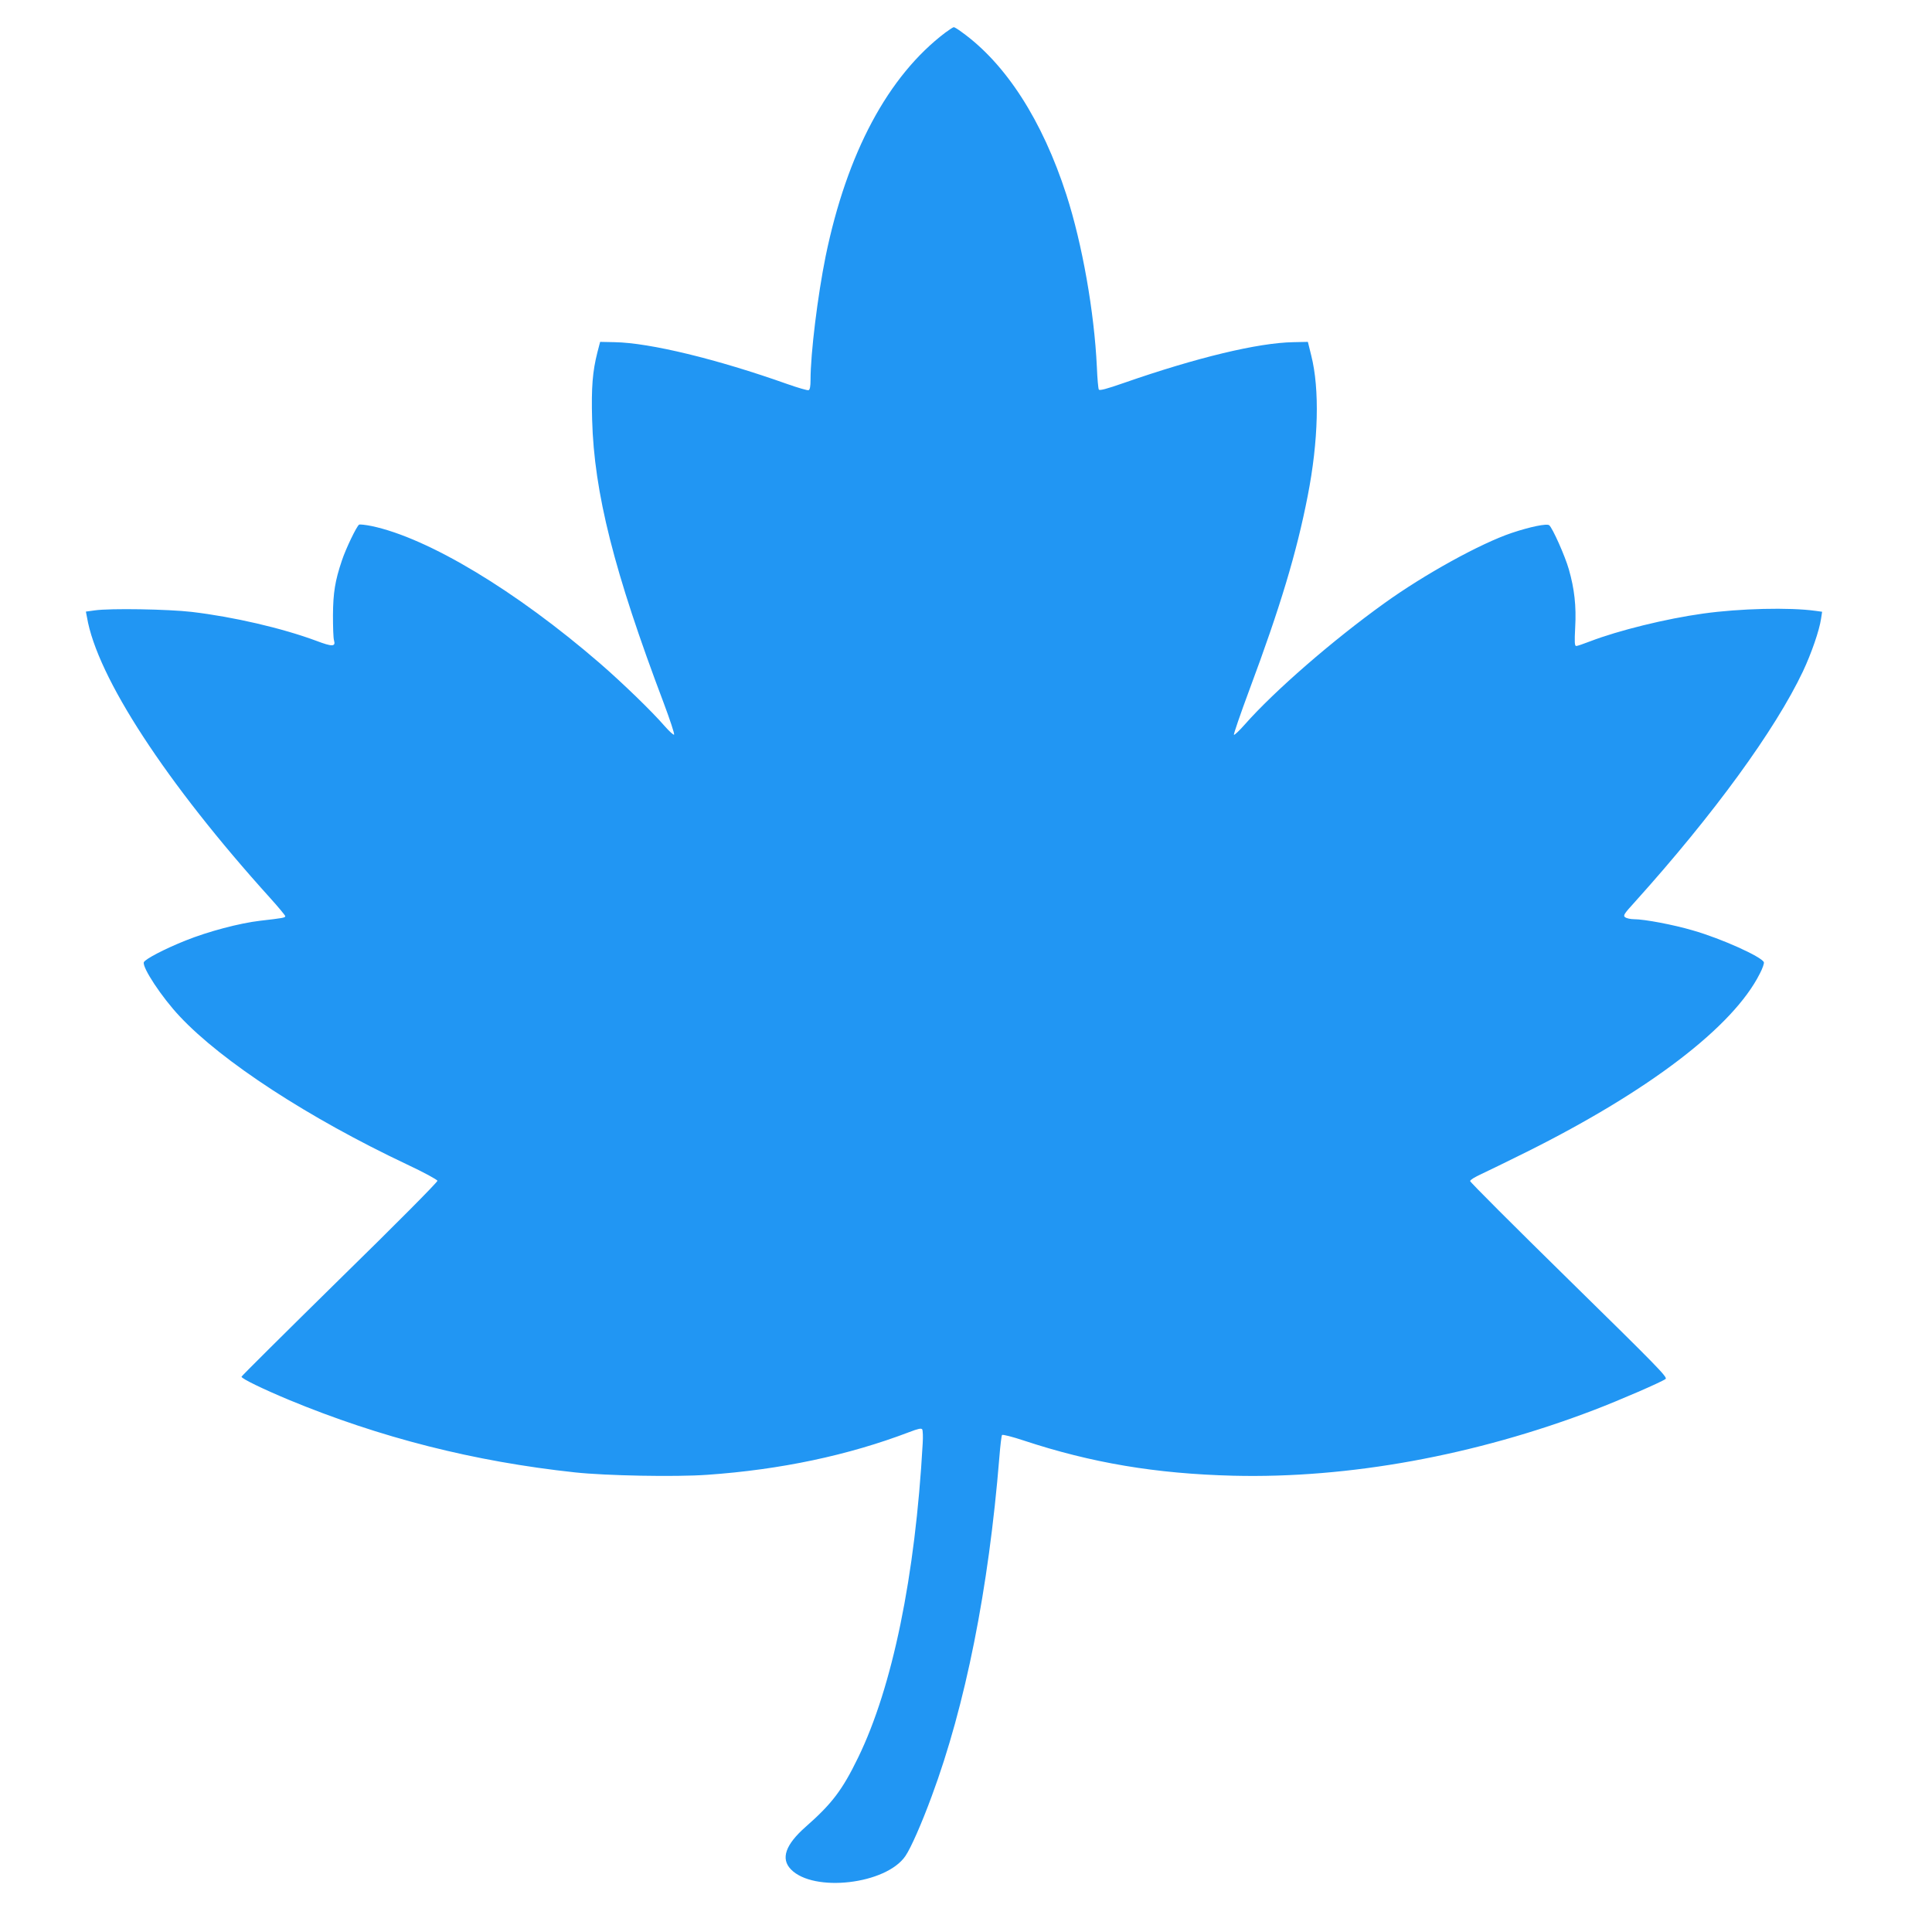
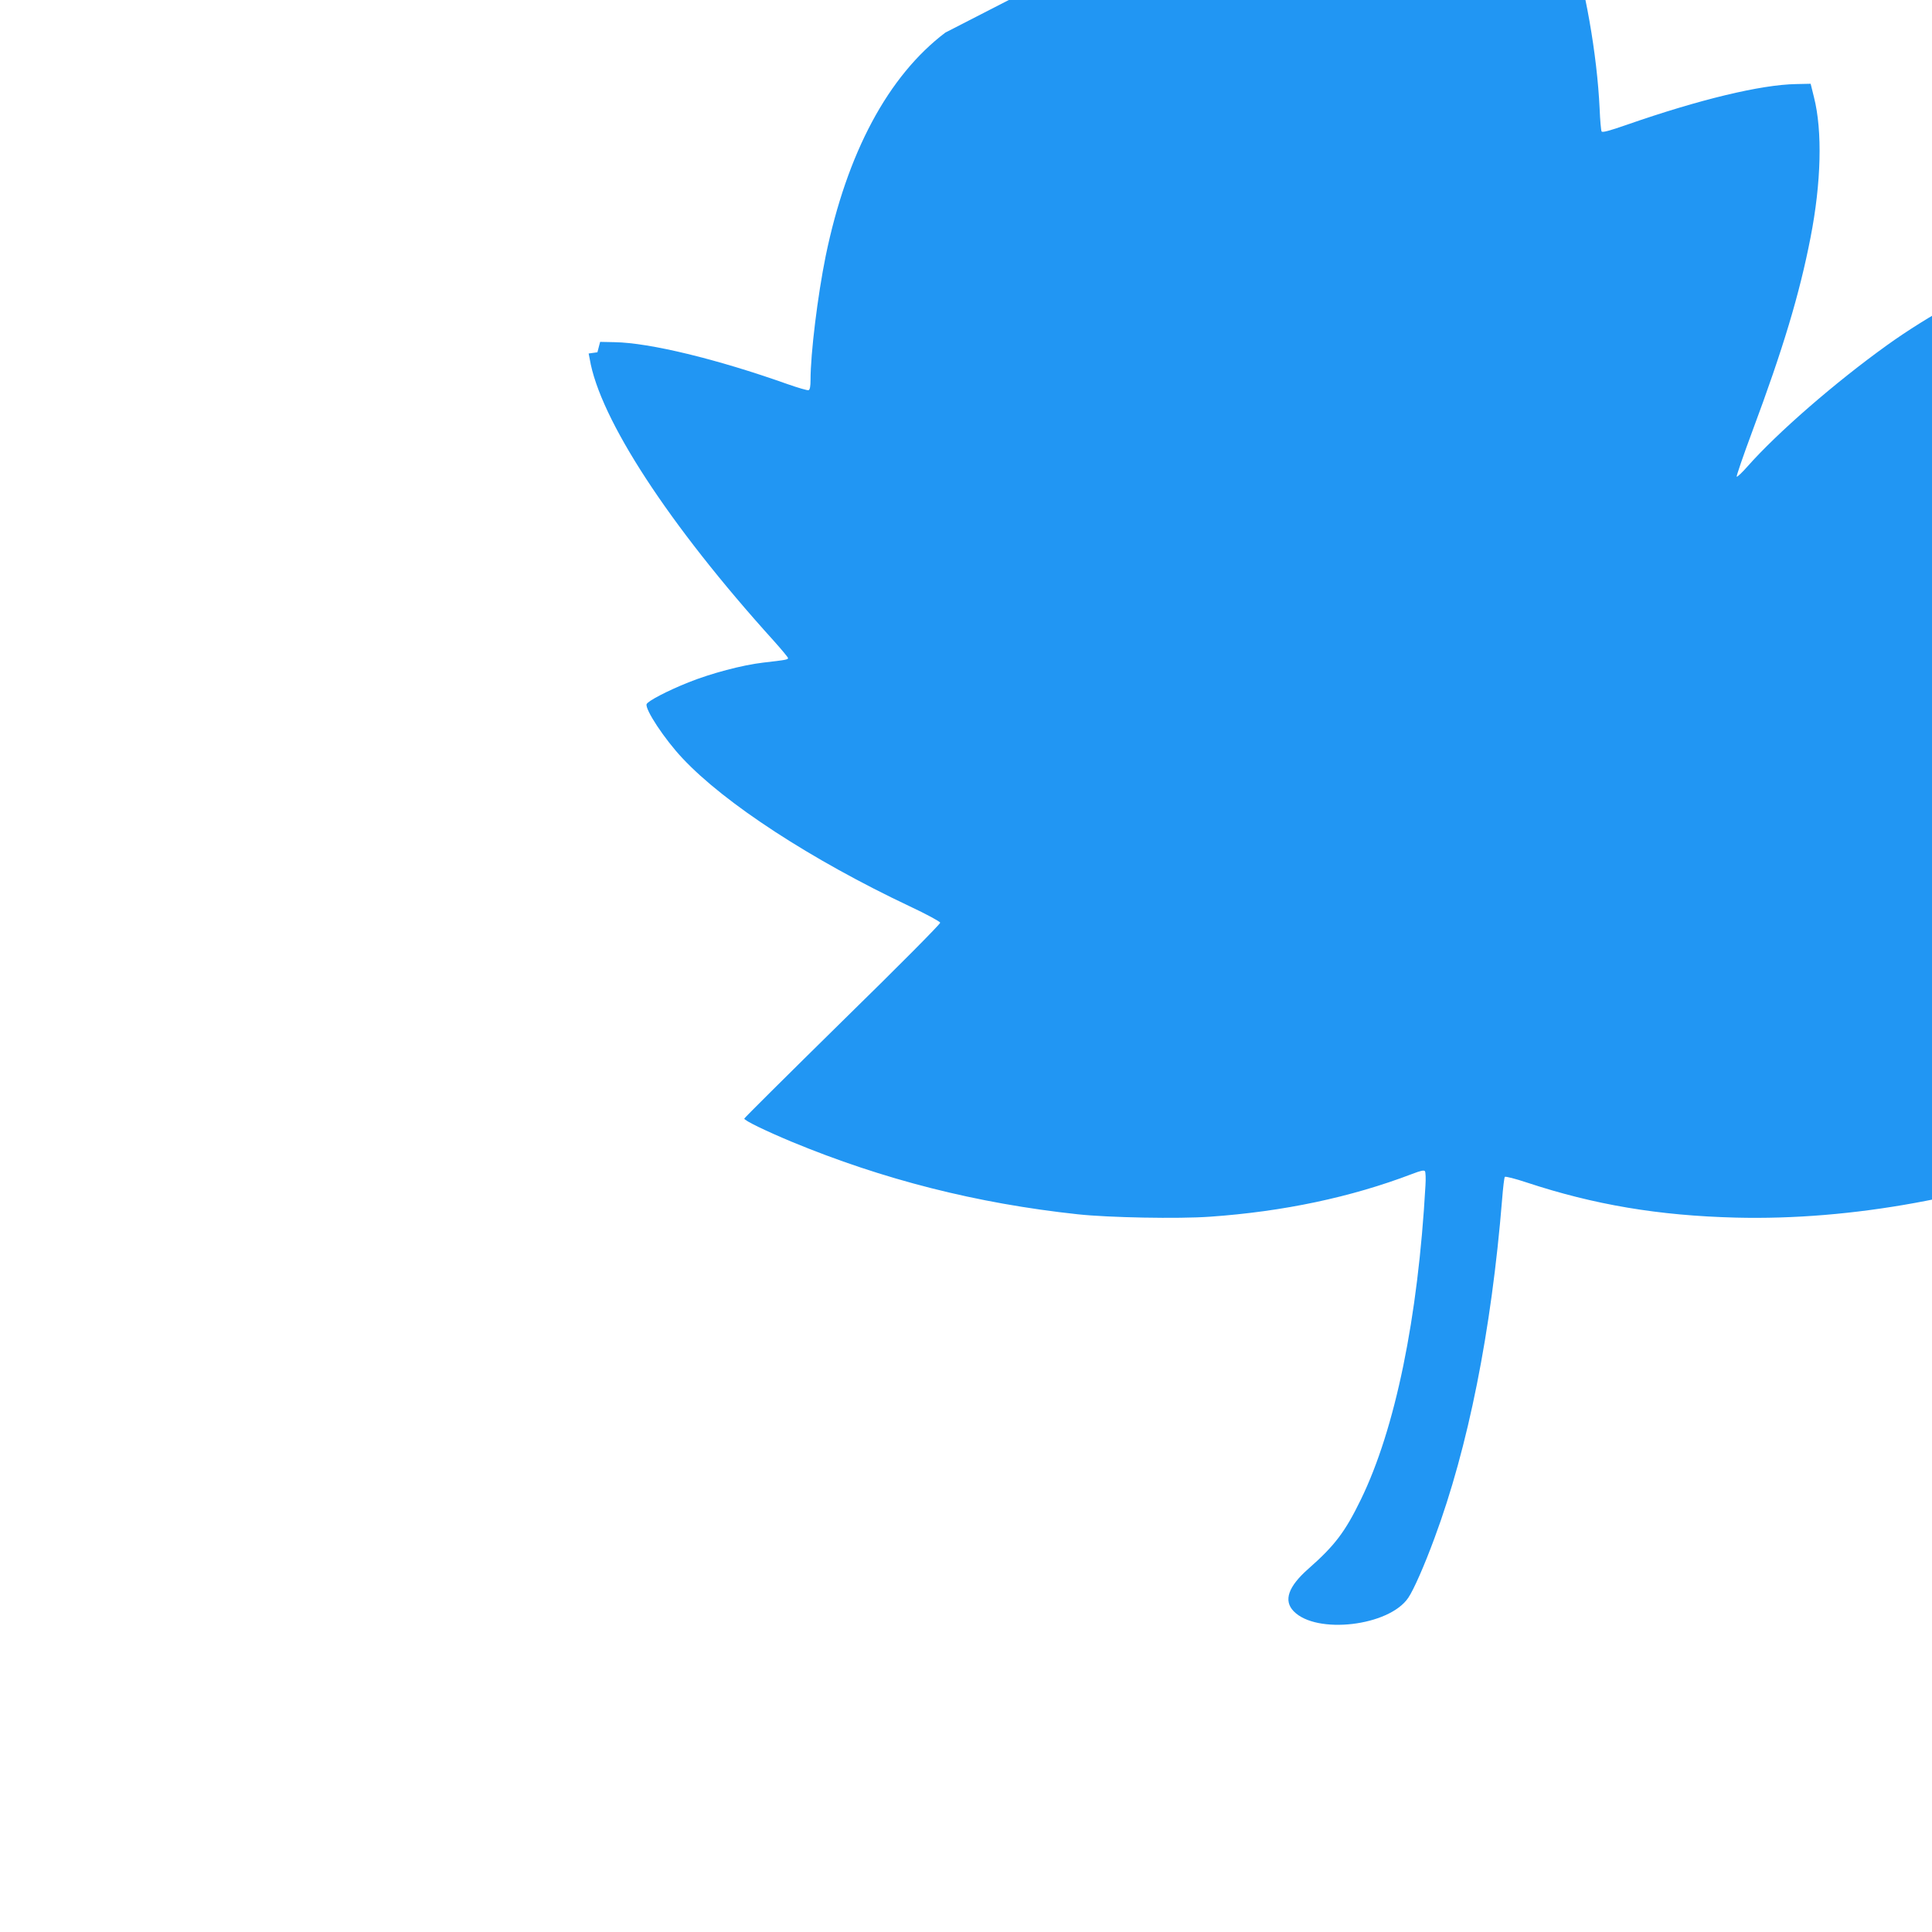
<svg xmlns="http://www.w3.org/2000/svg" version="1.0" width="1280pt" height="1280pt" viewBox="0 0 1280 1280" preserveAspectRatio="xMidYMid meet">
  <g transform="translate(0,1280) scale(0.1,-0.1)" fill="#2196f3" stroke="none">
-     <path d="M6263 12584 c-379 -287 -652 -797 -793 -1482 -53 -262 -100 -643 -100 -820 0 -41 -4 -64 -13 -67 -6 -3 -71 16 -142 41 -465 165 -910 273 -1143 277 l-96 2 -18 -69 c-32 -126 -41 -231 -35 -446 13 -484 145 -1007 474 -1877 42 -112 73 -206 69 -210 -4 -4 -32 22 -63 57 -81 94 -278 285 -428 415 -555 480 -1137 831 -1514 910 -40 8 -77 12 -82 9 -16 -10 -88 -159 -114 -238 -45 -133 -58 -213 -59 -361 0 -77 2 -152 7 -168 12 -42 -11 -43 -119 -2 -224 83 -545 158 -824 191 -155 18 -539 25 -643 10 l-58 -8 7 -36 c66 -396 525 -1100 1217 -1865 53 -59 97 -112 97 -117 0 -10 -16 -13 -165 -30 -138 -16 -345 -71 -495 -131 -140 -56 -268 -123 -277 -144 -12 -34 119 -233 238 -359 280 -299 854 -673 1506 -981 109 -51 199 -100 201 -108 2 -8 -281 -293 -648 -652 -357 -351 -650 -642 -650 -646 0 -13 141 -81 313 -153 606 -251 1227 -409 1897 -481 203 -22 665 -31 875 -16 487 34 935 129 1339 283 60 23 80 27 86 18 4 -7 6 -49 3 -94 -49 -878 -200 -1613 -428 -2081 -104 -214 -173 -305 -347 -458 -134 -118 -167 -211 -98 -282 150 -155 632 -99 759 89 36 53 107 214 174 396 223 600 377 1371 448 2245 6 77 14 144 18 148 5 4 69 -12 144 -37 448 -148 875 -220 1387 -233 766 -19 1604 134 2395 437 162 62 442 183 470 204 15 11 -59 86 -639 655 -361 354 -656 649 -656 656 0 8 33 28 73 46 39 18 178 86 307 150 809 404 1363 828 1539 1178 18 34 30 69 27 76 -14 36 -282 157 -471 211 -129 38 -321 74 -389 74 -23 0 -50 6 -59 13 -15 11 -8 22 65 102 523 581 929 1139 1113 1527 56 119 109 272 120 349 l7 46 -44 6 c-171 24 -501 16 -744 -18 -246 -34 -562 -112 -749 -184 -44 -17 -85 -31 -92 -31 -11 0 -12 26 -7 123 8 141 -5 256 -42 385 -25 88 -108 274 -130 292 -15 13 -127 -10 -249 -51 -205 -69 -576 -273 -844 -466 -344 -247 -727 -580 -924 -803 -36 -41 -69 -72 -72 -68 -3 3 43 138 103 299 204 547 313 909 386 1284 71 362 80 707 23 931 l-22 89 -96 -2 c-234 -4 -641 -102 -1123 -270 -115 -40 -160 -52 -166 -44 -4 7 -10 74 -13 150 -17 362 -96 813 -202 1141 -159 492 -401 868 -694 1078 -24 18 -47 32 -52 32 -4 0 -29 -16 -56 -36z" />
+     <path d="M6263 12584 c-379 -287 -652 -797 -793 -1482 -53 -262 -100 -643 -100 -820 0 -41 -4 -64 -13 -67 -6 -3 -71 16 -142 41 -465 165 -910 273 -1143 277 l-96 2 -18 -69 l-58 -8 7 -36 c66 -396 525 -1100 1217 -1865 53 -59 97 -112 97 -117 0 -10 -16 -13 -165 -30 -138 -16 -345 -71 -495 -131 -140 -56 -268 -123 -277 -144 -12 -34 119 -233 238 -359 280 -299 854 -673 1506 -981 109 -51 199 -100 201 -108 2 -8 -281 -293 -648 -652 -357 -351 -650 -642 -650 -646 0 -13 141 -81 313 -153 606 -251 1227 -409 1897 -481 203 -22 665 -31 875 -16 487 34 935 129 1339 283 60 23 80 27 86 18 4 -7 6 -49 3 -94 -49 -878 -200 -1613 -428 -2081 -104 -214 -173 -305 -347 -458 -134 -118 -167 -211 -98 -282 150 -155 632 -99 759 89 36 53 107 214 174 396 223 600 377 1371 448 2245 6 77 14 144 18 148 5 4 69 -12 144 -37 448 -148 875 -220 1387 -233 766 -19 1604 134 2395 437 162 62 442 183 470 204 15 11 -59 86 -639 655 -361 354 -656 649 -656 656 0 8 33 28 73 46 39 18 178 86 307 150 809 404 1363 828 1539 1178 18 34 30 69 27 76 -14 36 -282 157 -471 211 -129 38 -321 74 -389 74 -23 0 -50 6 -59 13 -15 11 -8 22 65 102 523 581 929 1139 1113 1527 56 119 109 272 120 349 l7 46 -44 6 c-171 24 -501 16 -744 -18 -246 -34 -562 -112 -749 -184 -44 -17 -85 -31 -92 -31 -11 0 -12 26 -7 123 8 141 -5 256 -42 385 -25 88 -108 274 -130 292 -15 13 -127 -10 -249 -51 -205 -69 -576 -273 -844 -466 -344 -247 -727 -580 -924 -803 -36 -41 -69 -72 -72 -68 -3 3 43 138 103 299 204 547 313 909 386 1284 71 362 80 707 23 931 l-22 89 -96 -2 c-234 -4 -641 -102 -1123 -270 -115 -40 -160 -52 -166 -44 -4 7 -10 74 -13 150 -17 362 -96 813 -202 1141 -159 492 -401 868 -694 1078 -24 18 -47 32 -52 32 -4 0 -29 -16 -56 -36z" />
  </g>
</svg>